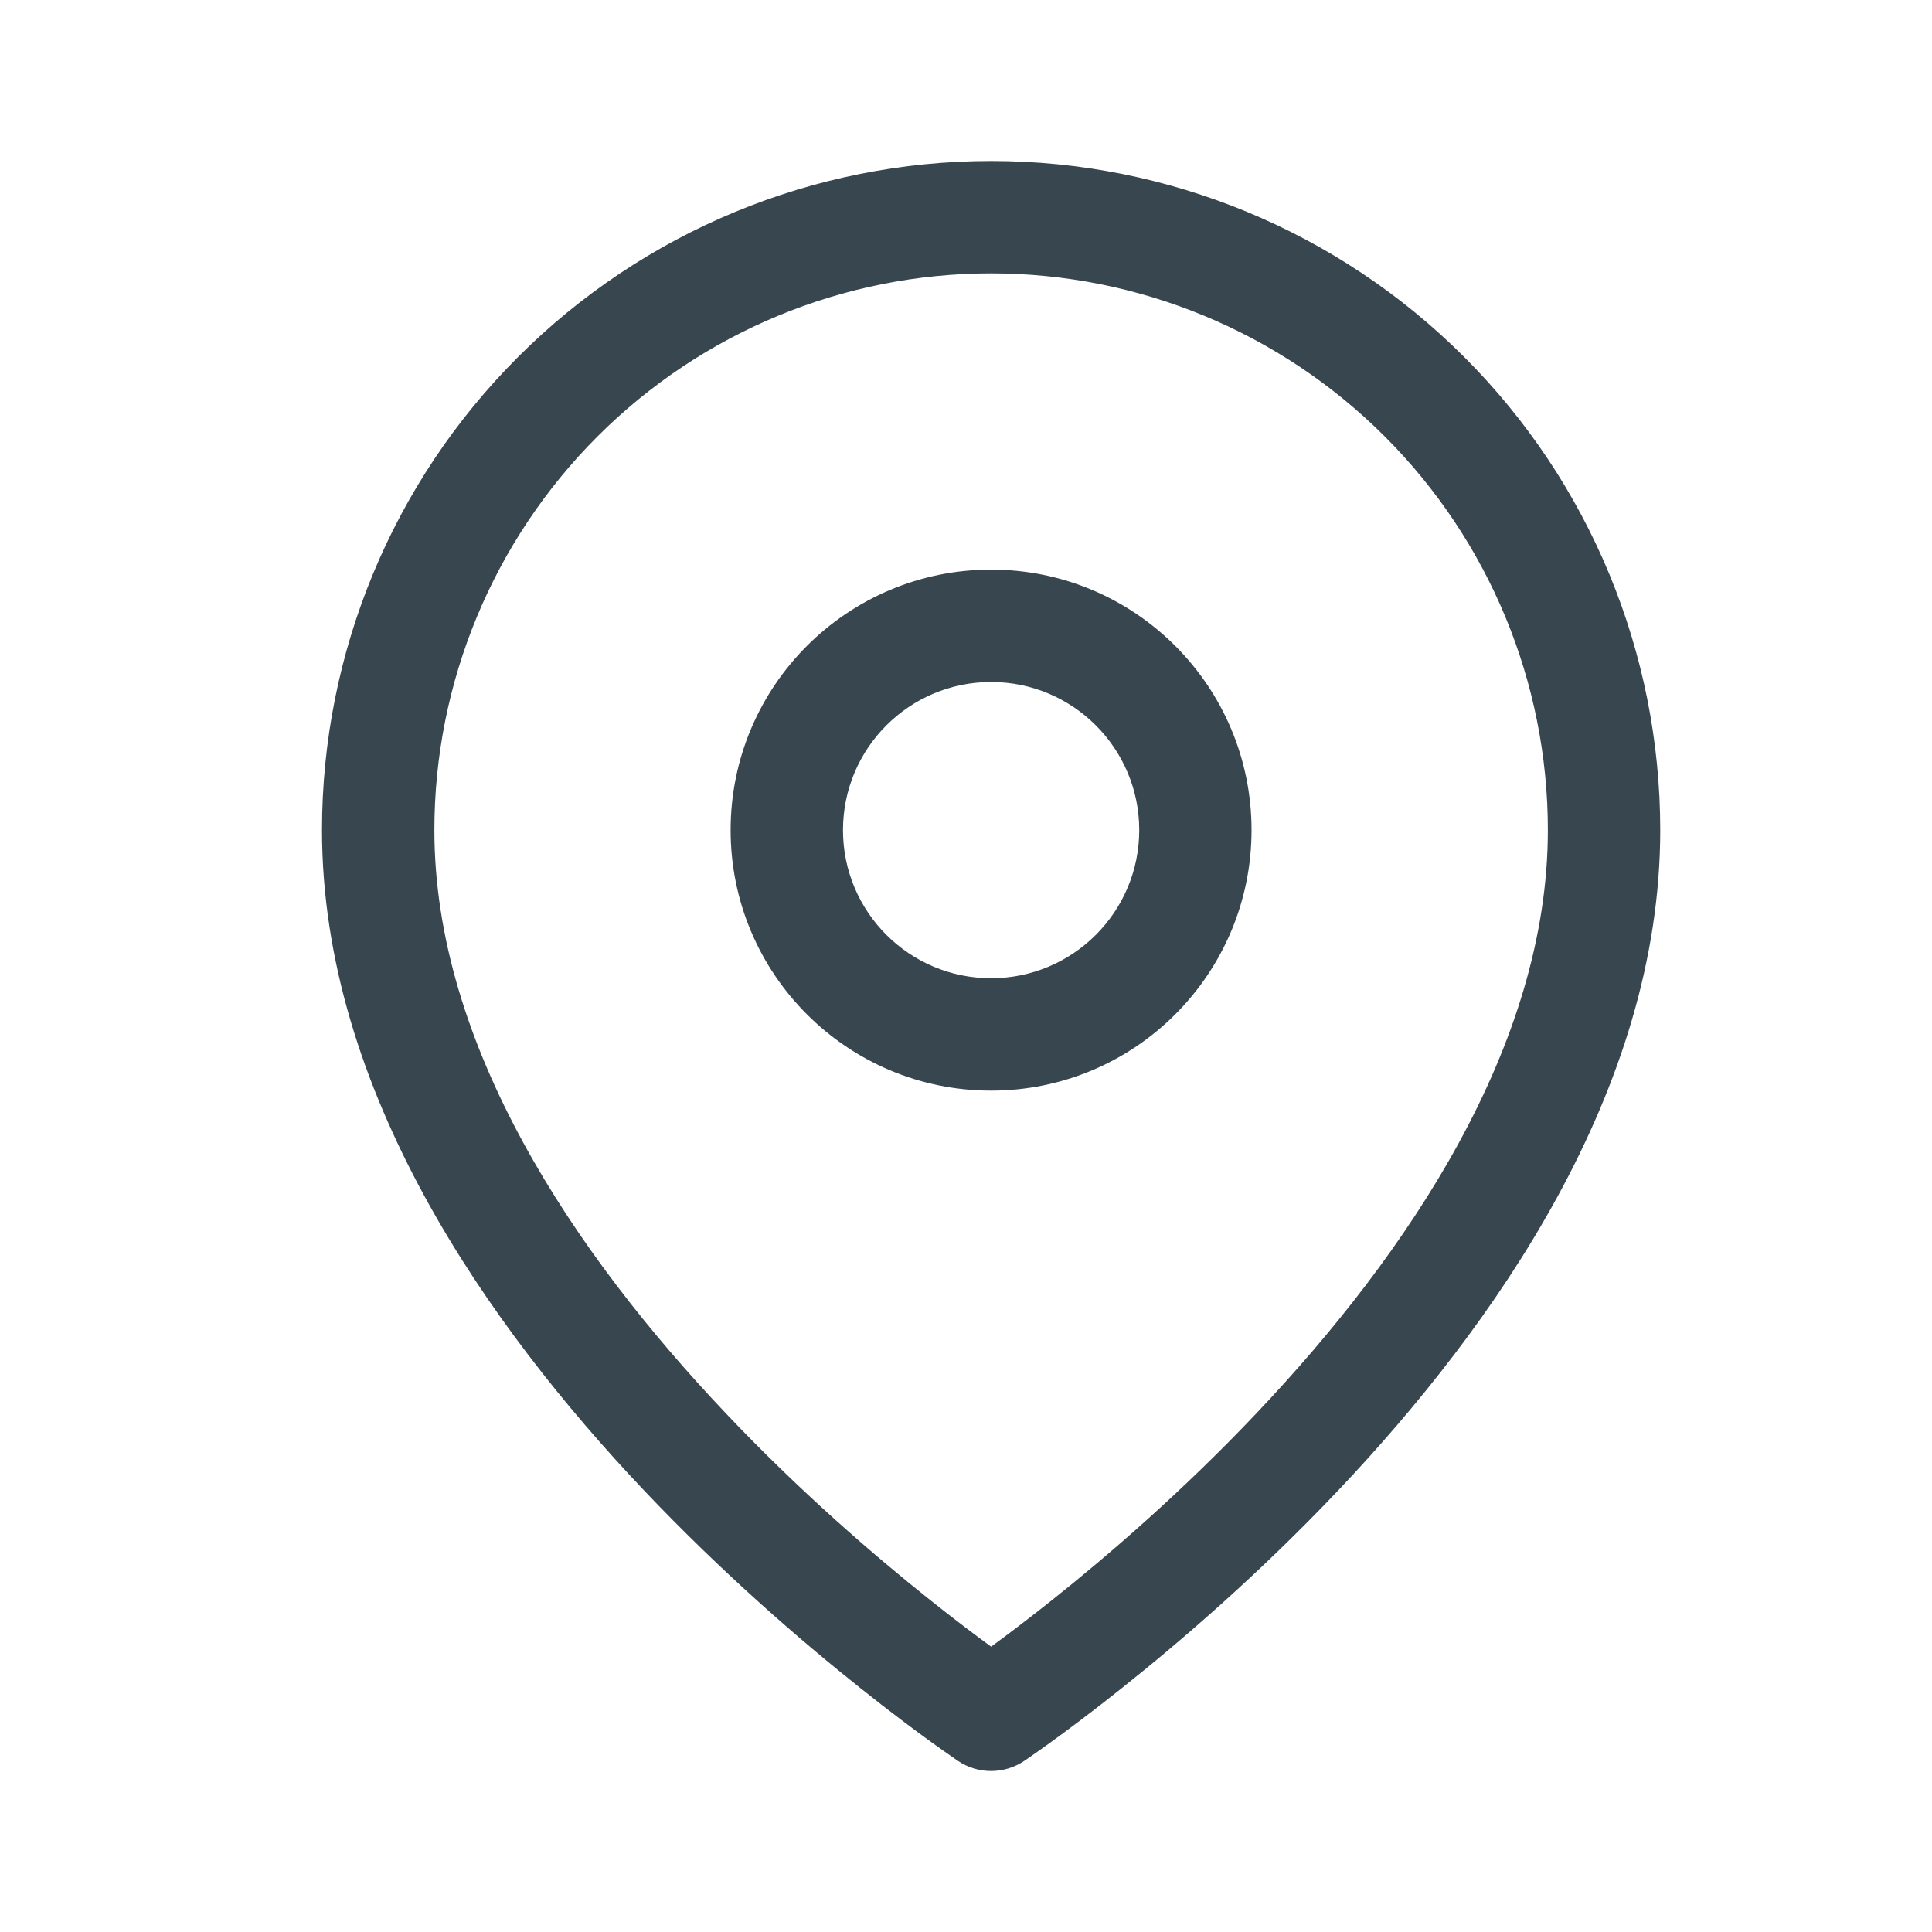
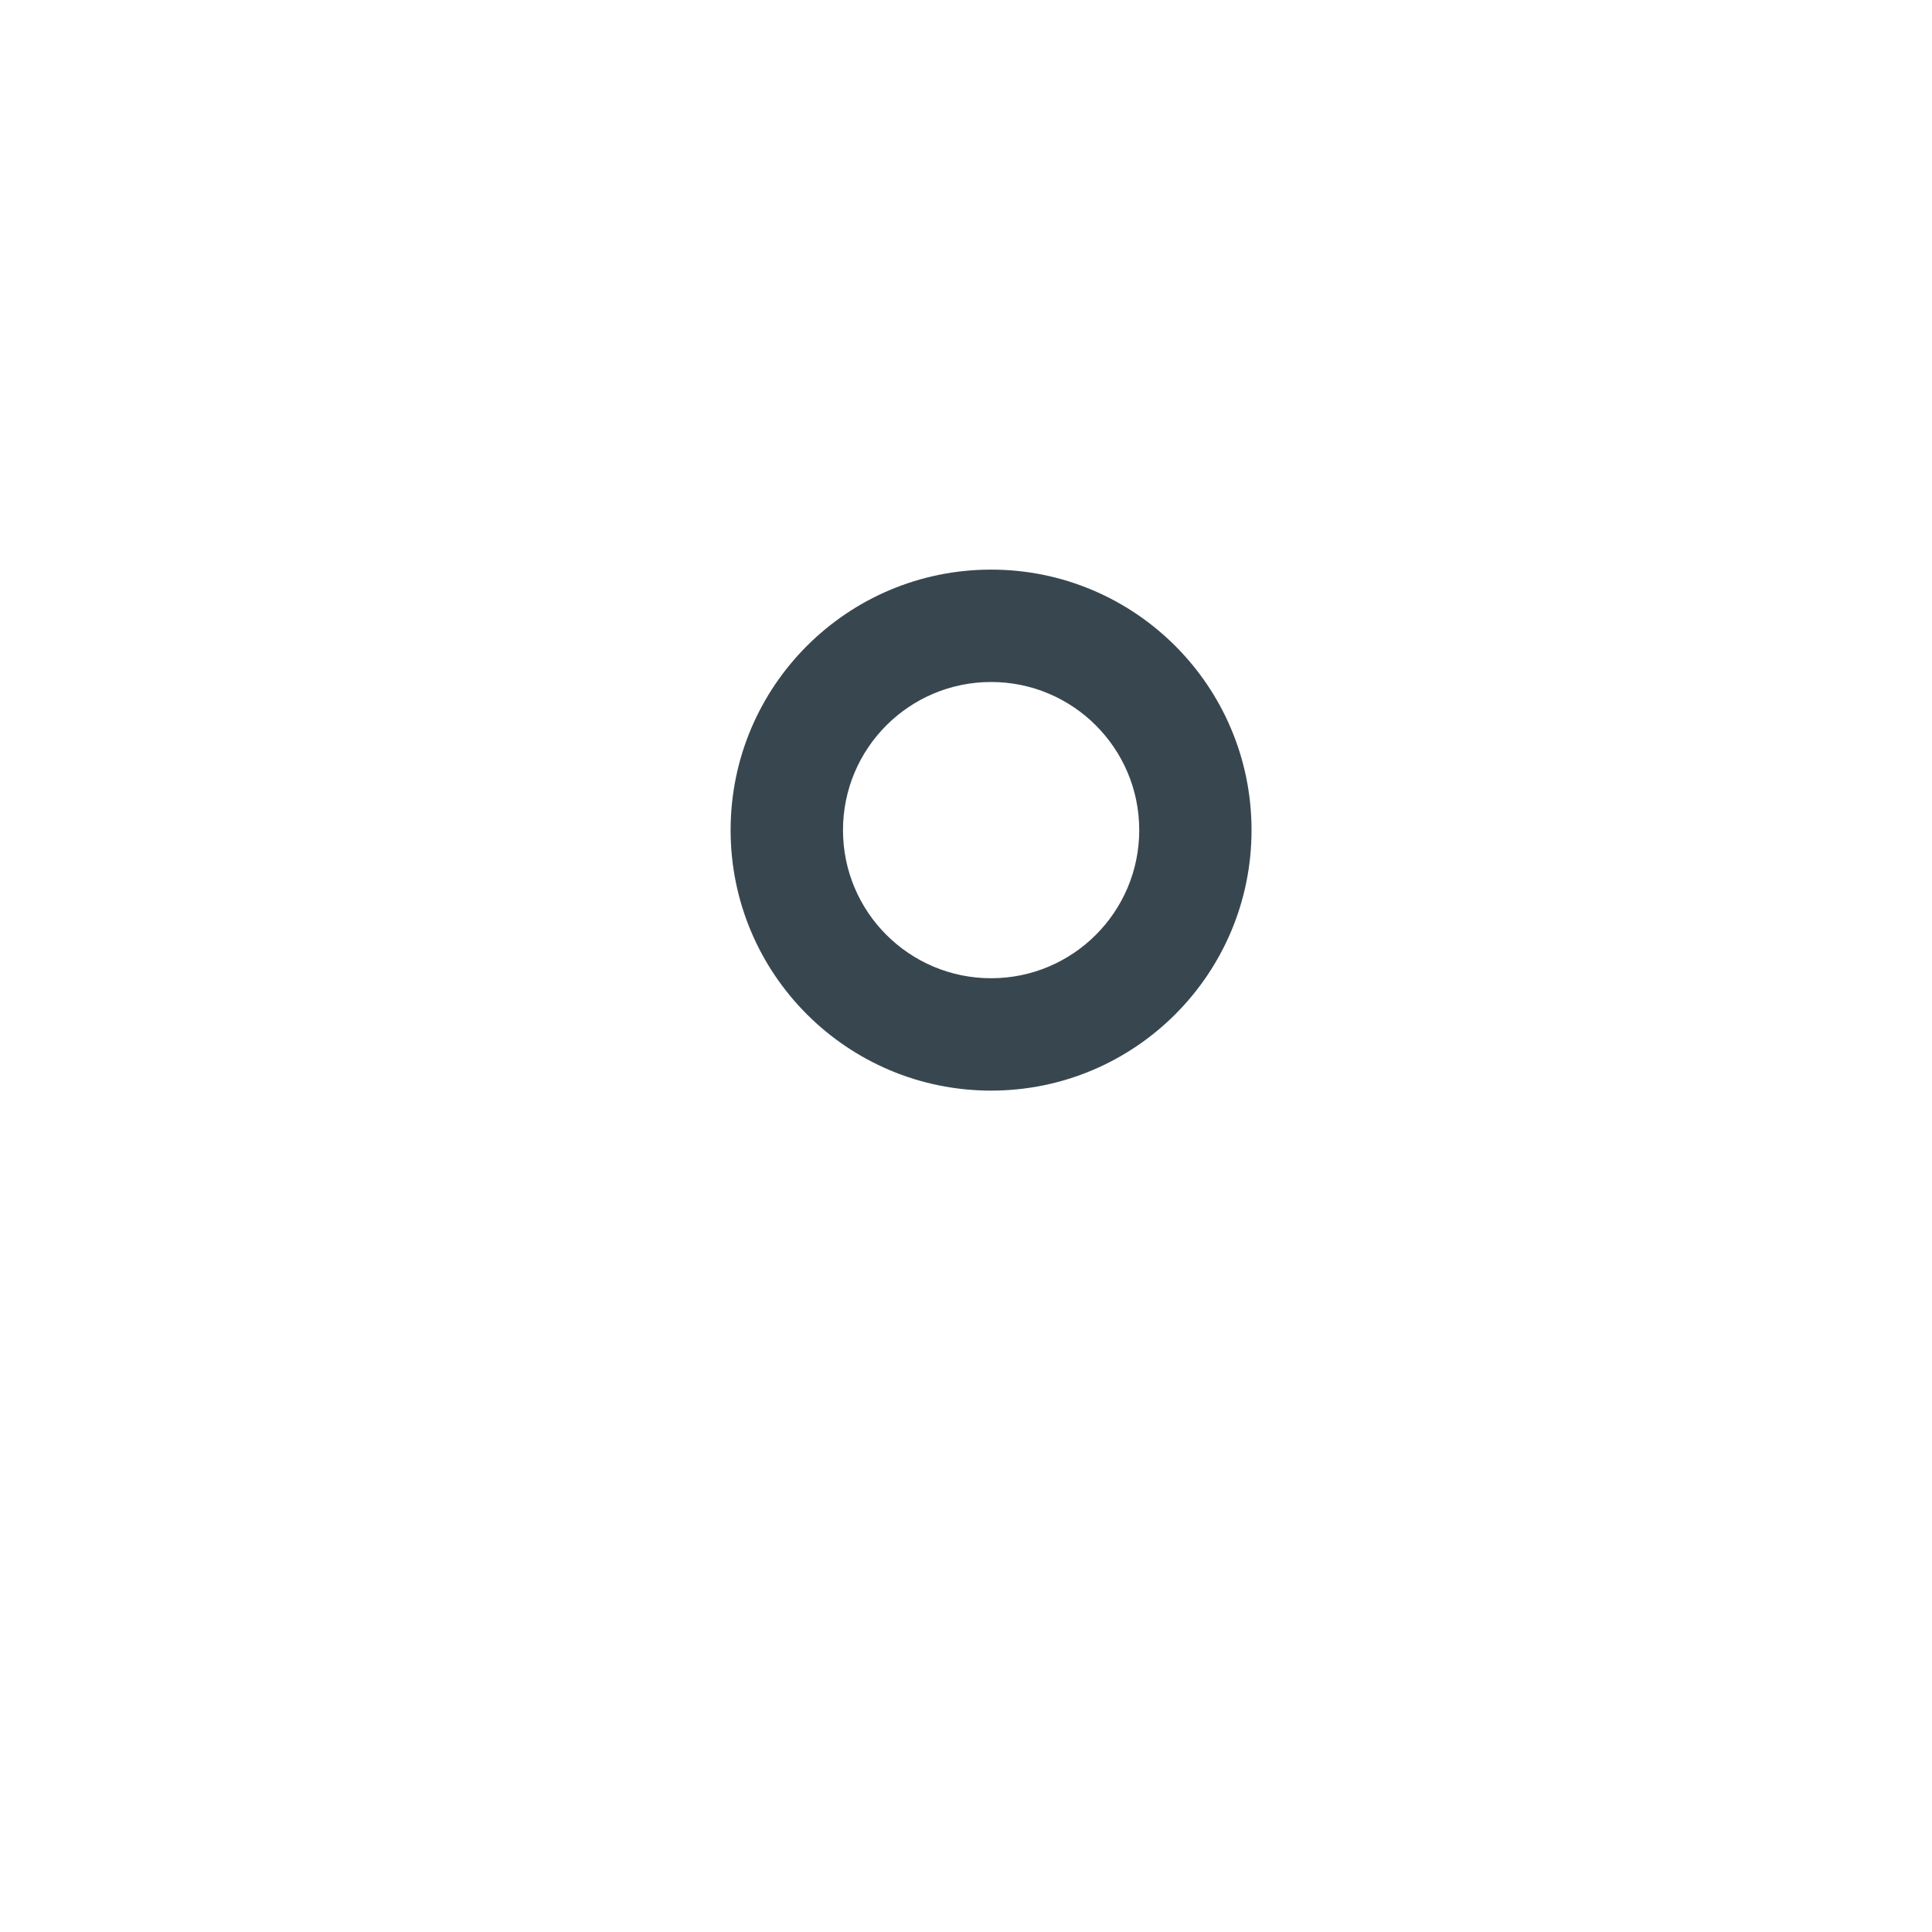
<svg xmlns="http://www.w3.org/2000/svg" width="24" height="24" viewBox="0 0 24 24" fill="none">
-   <path fill-rule="evenodd" clip-rule="evenodd" d="M12.795 21.825C12.765 21.846 12.742 21.862 12.726 21.873C12.475 22.042 12.15 22.043 11.898 21.873C11.882 21.862 11.859 21.846 11.829 21.825C11.77 21.784 11.684 21.724 11.576 21.646C11.36 21.49 11.054 21.262 10.688 20.97C9.956 20.388 8.978 19.546 7.998 18.512C6.067 16.473 4 13.553 4 10.312C4 8.107 4.876 5.993 6.435 4.435C7.993 2.876 10.107 2 12.312 2C14.516 2 16.631 2.876 18.189 4.435C19.748 5.993 20.624 8.107 20.624 10.312C20.624 13.553 18.557 16.473 16.626 18.512C15.646 19.546 14.668 20.388 13.936 20.97C13.57 21.262 13.264 21.49 13.048 21.646C12.94 21.724 12.854 21.784 12.795 21.825ZM12.312 3.396C10.478 3.396 8.719 4.125 7.422 5.422C6.125 6.719 5.396 8.478 5.396 10.312C5.396 12.992 7.136 15.572 9.012 17.552C9.935 18.527 10.861 19.324 11.557 19.878C11.86 20.119 12.118 20.314 12.312 20.455C12.506 20.314 12.764 20.119 13.067 19.878C13.763 19.324 14.689 18.527 15.612 17.552C17.488 15.572 19.228 12.992 19.228 10.312C19.228 8.478 18.499 6.719 17.202 5.422C15.905 4.125 14.146 3.396 12.312 3.396Z" fill="#38474F" />
  <path fill-rule="evenodd" clip-rule="evenodd" d="M12.312 7.076C10.524 7.076 9.076 8.525 9.076 10.312C9.076 12.099 10.524 13.548 12.312 13.548C14.099 13.548 15.547 12.099 15.547 10.312C15.547 8.525 14.099 7.076 12.312 7.076ZM10.472 10.312C10.472 9.296 11.295 8.472 12.312 8.472C13.328 8.472 14.152 9.296 14.152 10.312C14.152 11.328 13.328 12.152 12.312 12.152C11.295 12.152 10.472 11.328 10.472 10.312Z" fill="#38474F" />
</svg>